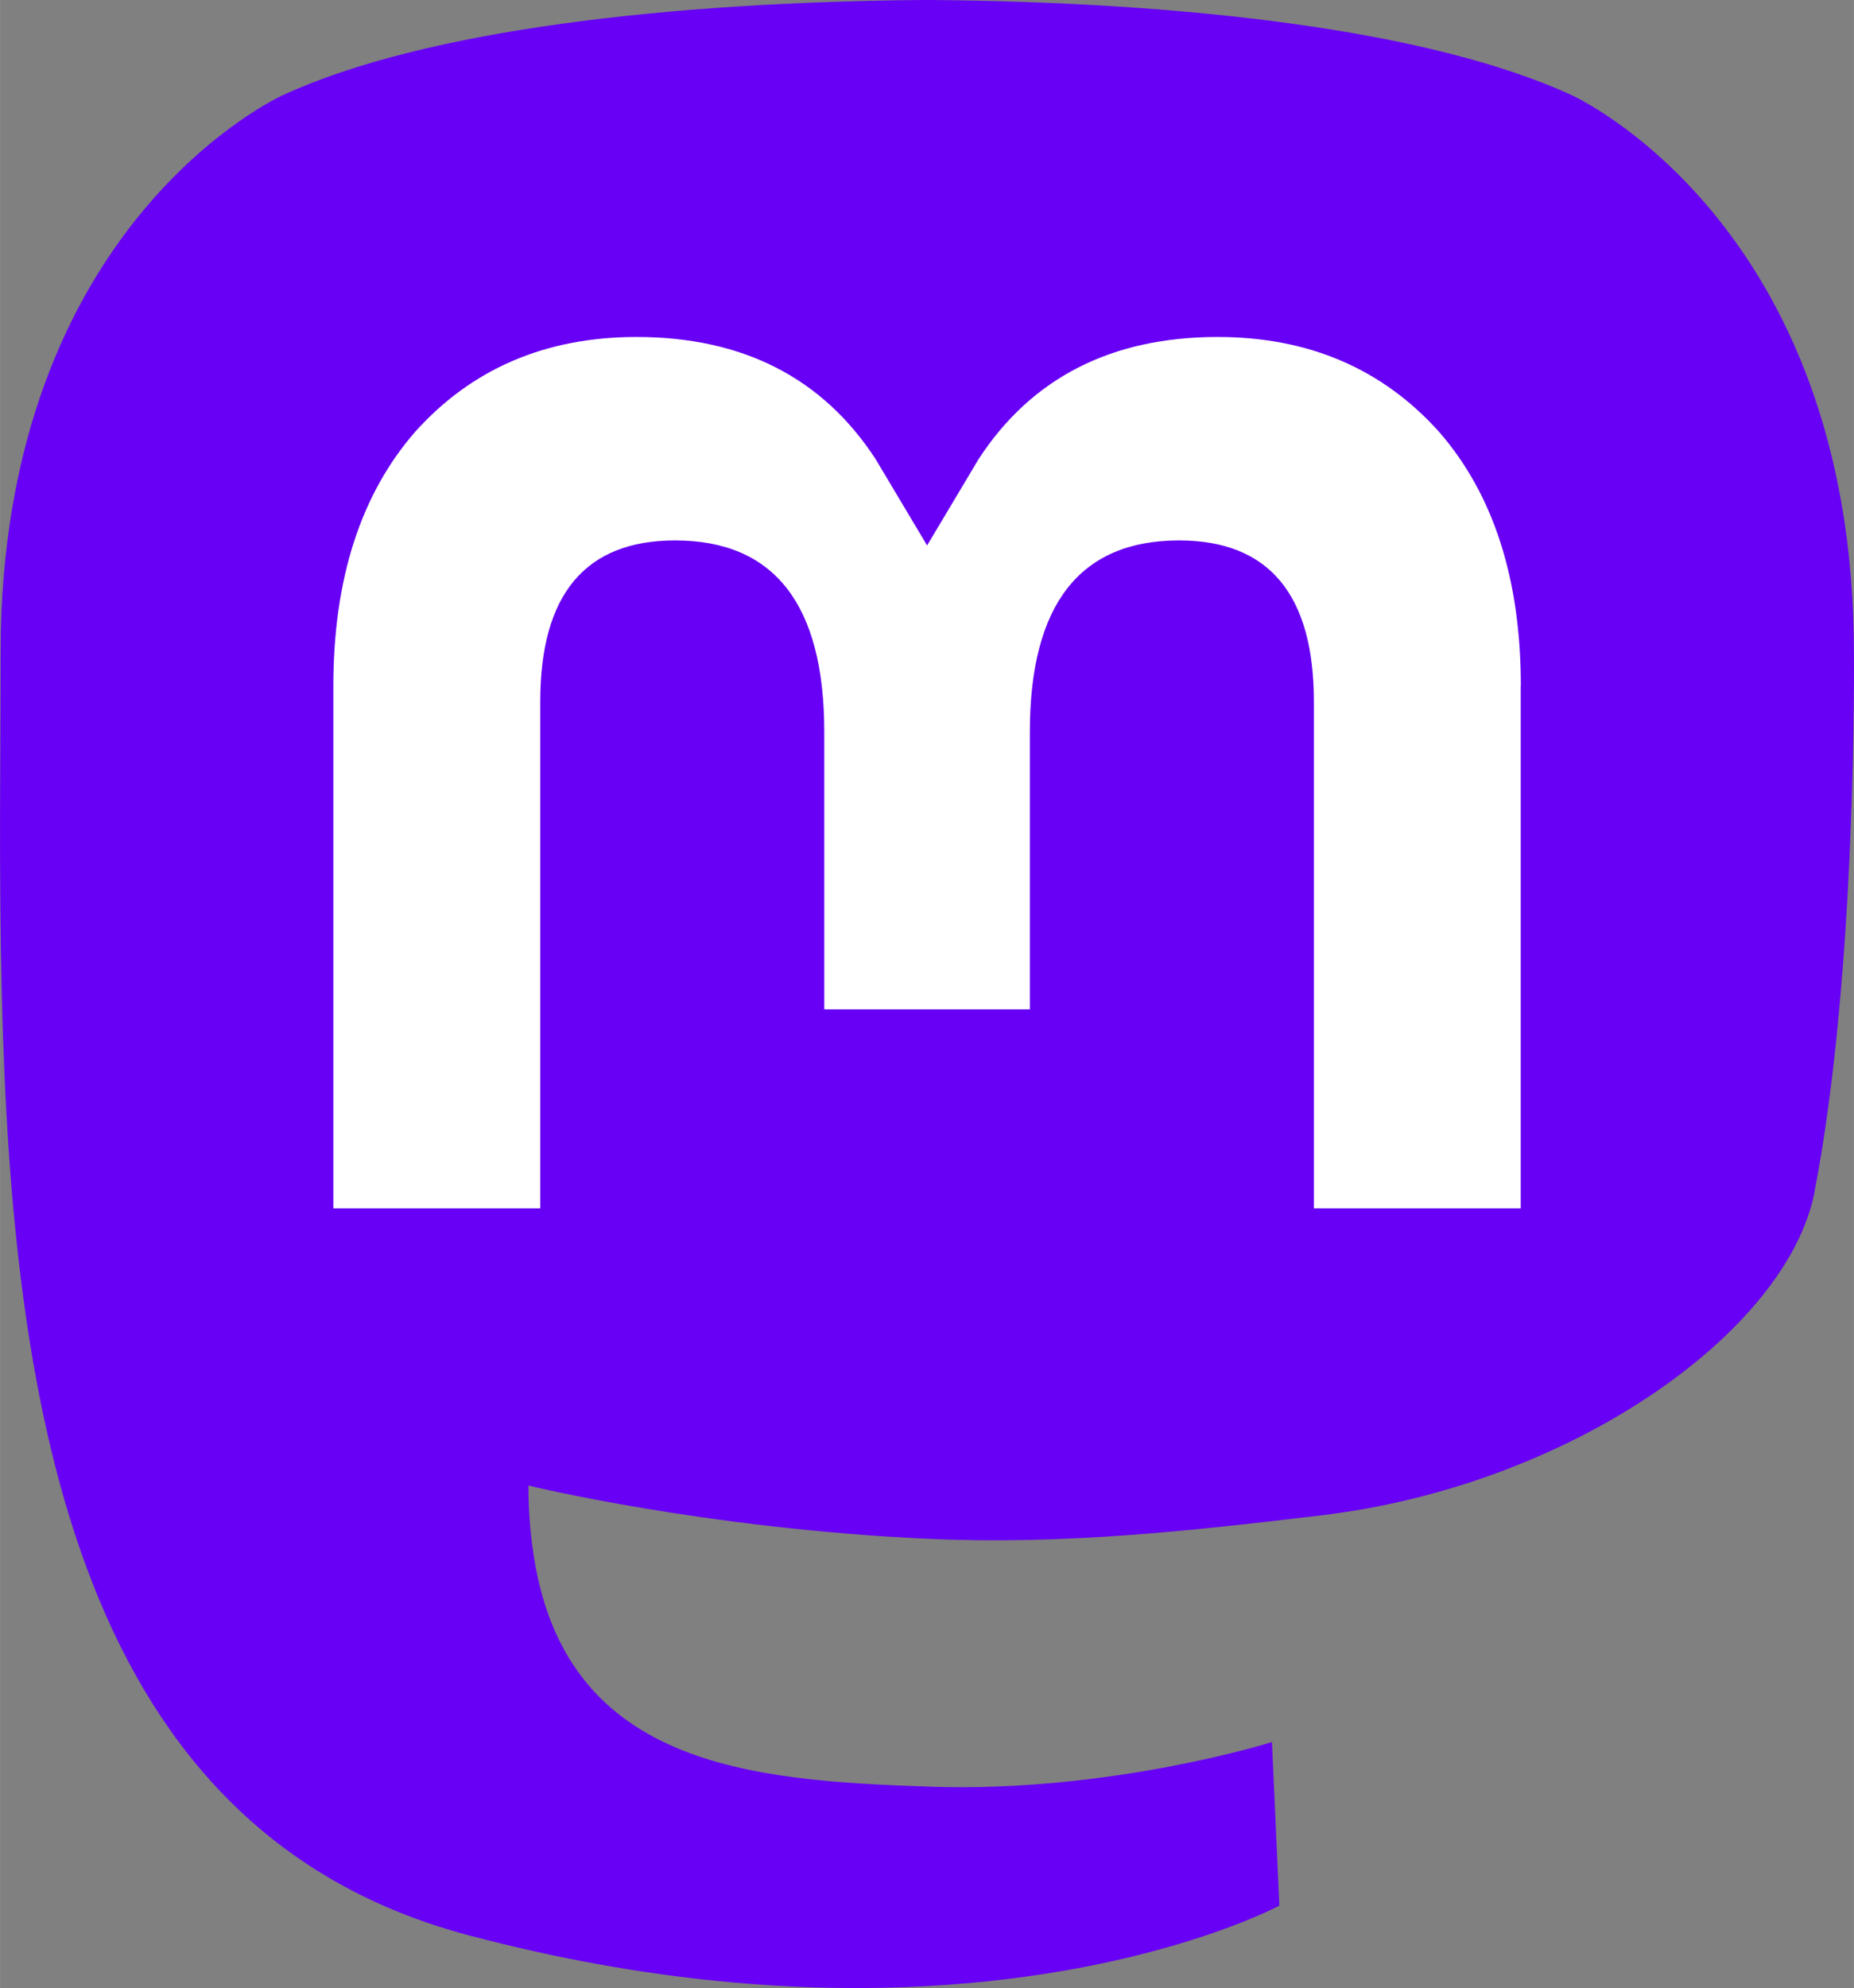
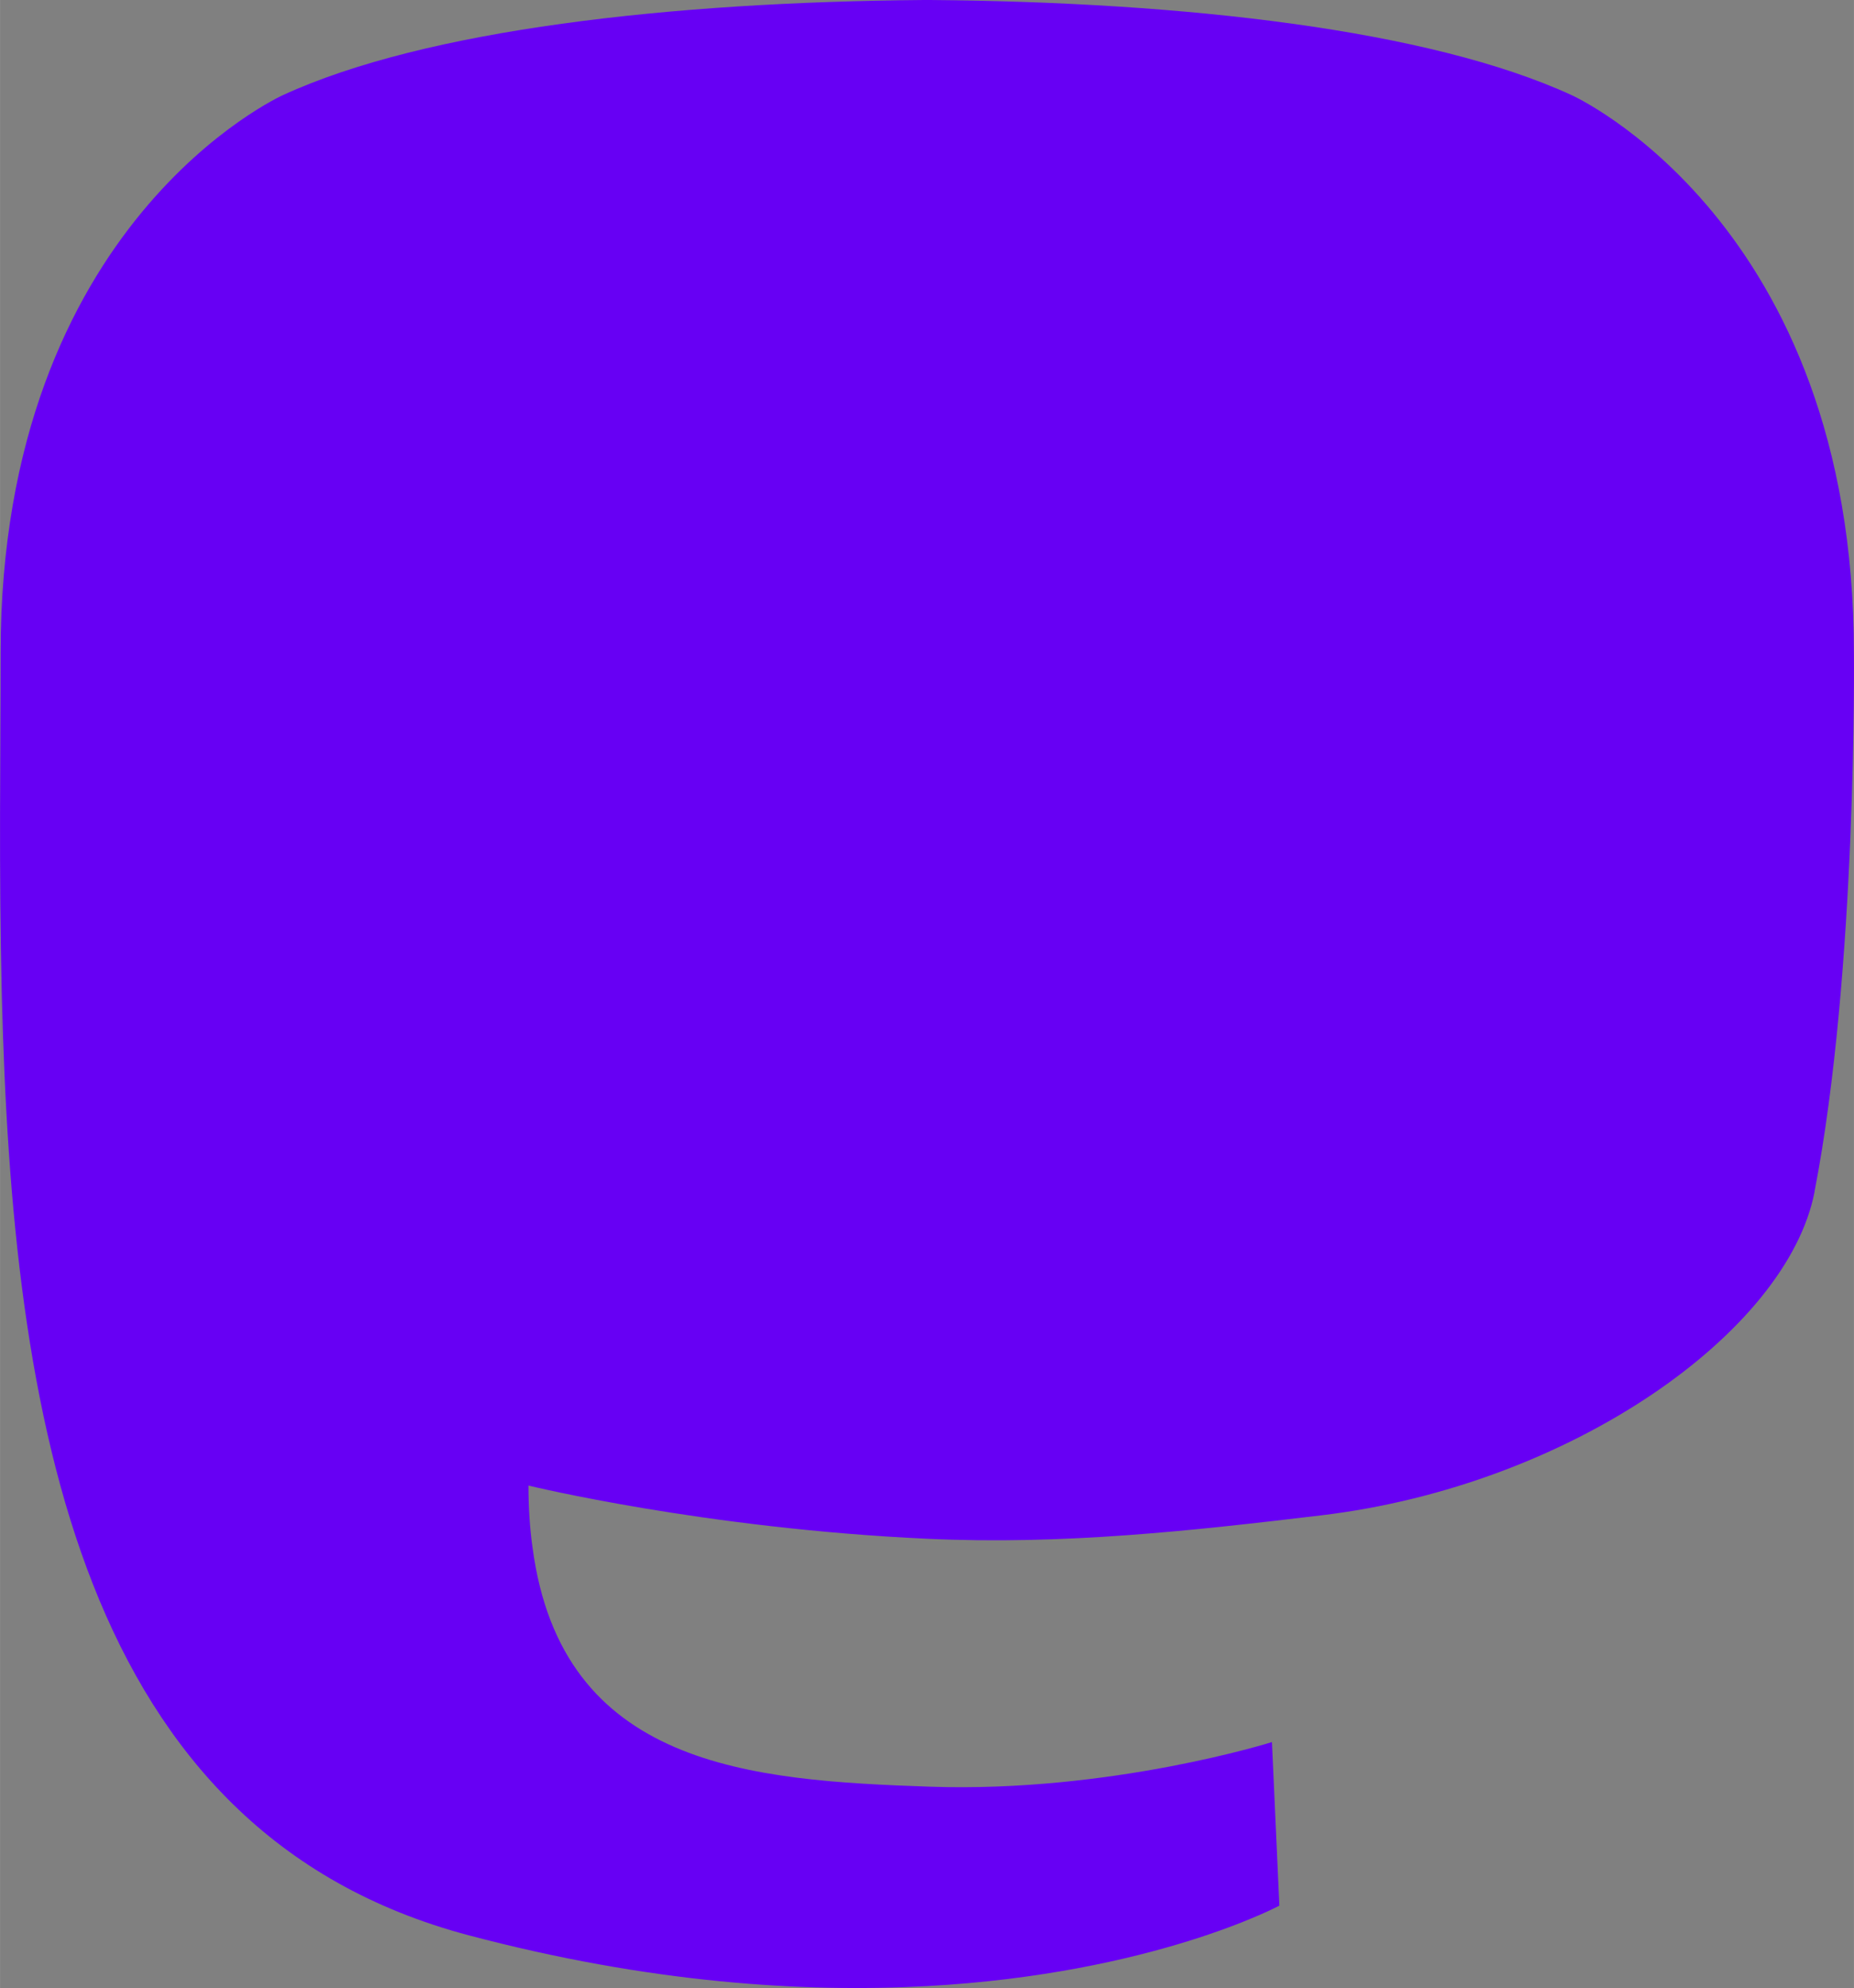
<svg xmlns="http://www.w3.org/2000/svg" xmlns:ns1="http://sodipodi.sourceforge.net/DTD/sodipodi-0.dtd" xmlns:ns2="http://www.inkscape.org/namespaces/inkscape" width="7.898mm" height="8.467mm" viewBox="0 0 27.983 30" version="1.1" id="svg2" ns1:docname="mastodon.svg" ns2:version="1.3.2 (091e20ef0f, 2023-11-25)">
  <rect x="0" y="0" width="27.983" height="30" fill="#808080" stroke="none" />
  <defs id="defs2" />
  <ns1:namedview id="namedview2" pagecolor="#505050" bordercolor="#ffffff" borderopacity="1" ns2:showpageshadow="0" ns2:pageopacity="0" ns2:pagecheckerboard="1" ns2:deskcolor="#505050" ns2:document-units="mm" ns2:zoom="4.2185726" ns2:cx="115.32337" ns2:cy="123.73854" ns2:window-width="2051" ns2:window-height="1290" ns2:window-x="0" ns2:window-y="0" ns2:window-maximized="1" ns2:current-layer="svg2" />
  <path fill="#2b90d9" d="m 27.388,17.985 c -0.411,2.116 -3.684,4.432 -7.443,4.881 -1.96,0.234 -3.89,0.449 -5.948,0.354 -3.365,-0.154 -6.021,-0.803 -6.021,-0.803 0,0.328 0.02,0.64 0.061,0.931 0.438,3.321 3.293,3.52 5.999,3.613 2.73,0.093 5.162,-0.673 5.162,-0.673 l 0.112,2.468 c 0,0 -1.91,1.026 -5.312,1.214 -1.876,0.103 -4.205,-0.047 -6.919,-0.765 C 1.194,27.648 0.182,21.376 0.027,15.011 -0.02,13.122 0.009,11.34 0.009,9.849 0.009,3.342 4.273,1.434 4.273,1.434 6.423,0.447 10.112,0.031 13.947,0 h 0.094 c 3.835,0.031 7.527,0.447 9.677,1.434 0,0 4.264,1.908 4.264,8.415 0,0 0.053,4.802 -0.595,8.135" id="path1" style="fill:#6700f4;fill-opacity:1;stroke-width:0.129" />
-   <path fill="#ffffff" d="m 22.953,10.354 v 7.88 h -3.122 v -7.648 c 0,-1.612 -0.678,-2.431 -2.035,-2.431 -1.5,0 -2.252,0.971 -2.252,2.89 v 4.186 h -3.103 v -4.186 c 0,-1.92 -0.752,-2.89 -2.252,-2.89 -1.357,0 -2.035,0.818 -2.035,2.431 v 7.648 H 5.031 v -7.88 c 0,-1.61 0.41,-2.89 1.234,-3.837 0.849,-0.947 1.962,-1.432 3.343,-1.432 1.598,0 2.807,0.614 3.607,1.842 l 0.778,1.304 0.778,-1.304 c 0.8,-1.228 2.01,-1.842 3.607,-1.842 1.381,0 2.493,0.485 3.343,1.432 0.824,0.947 1.234,2.227 1.234,3.837" id="path2" style="stroke-width:0.129" />
</svg>